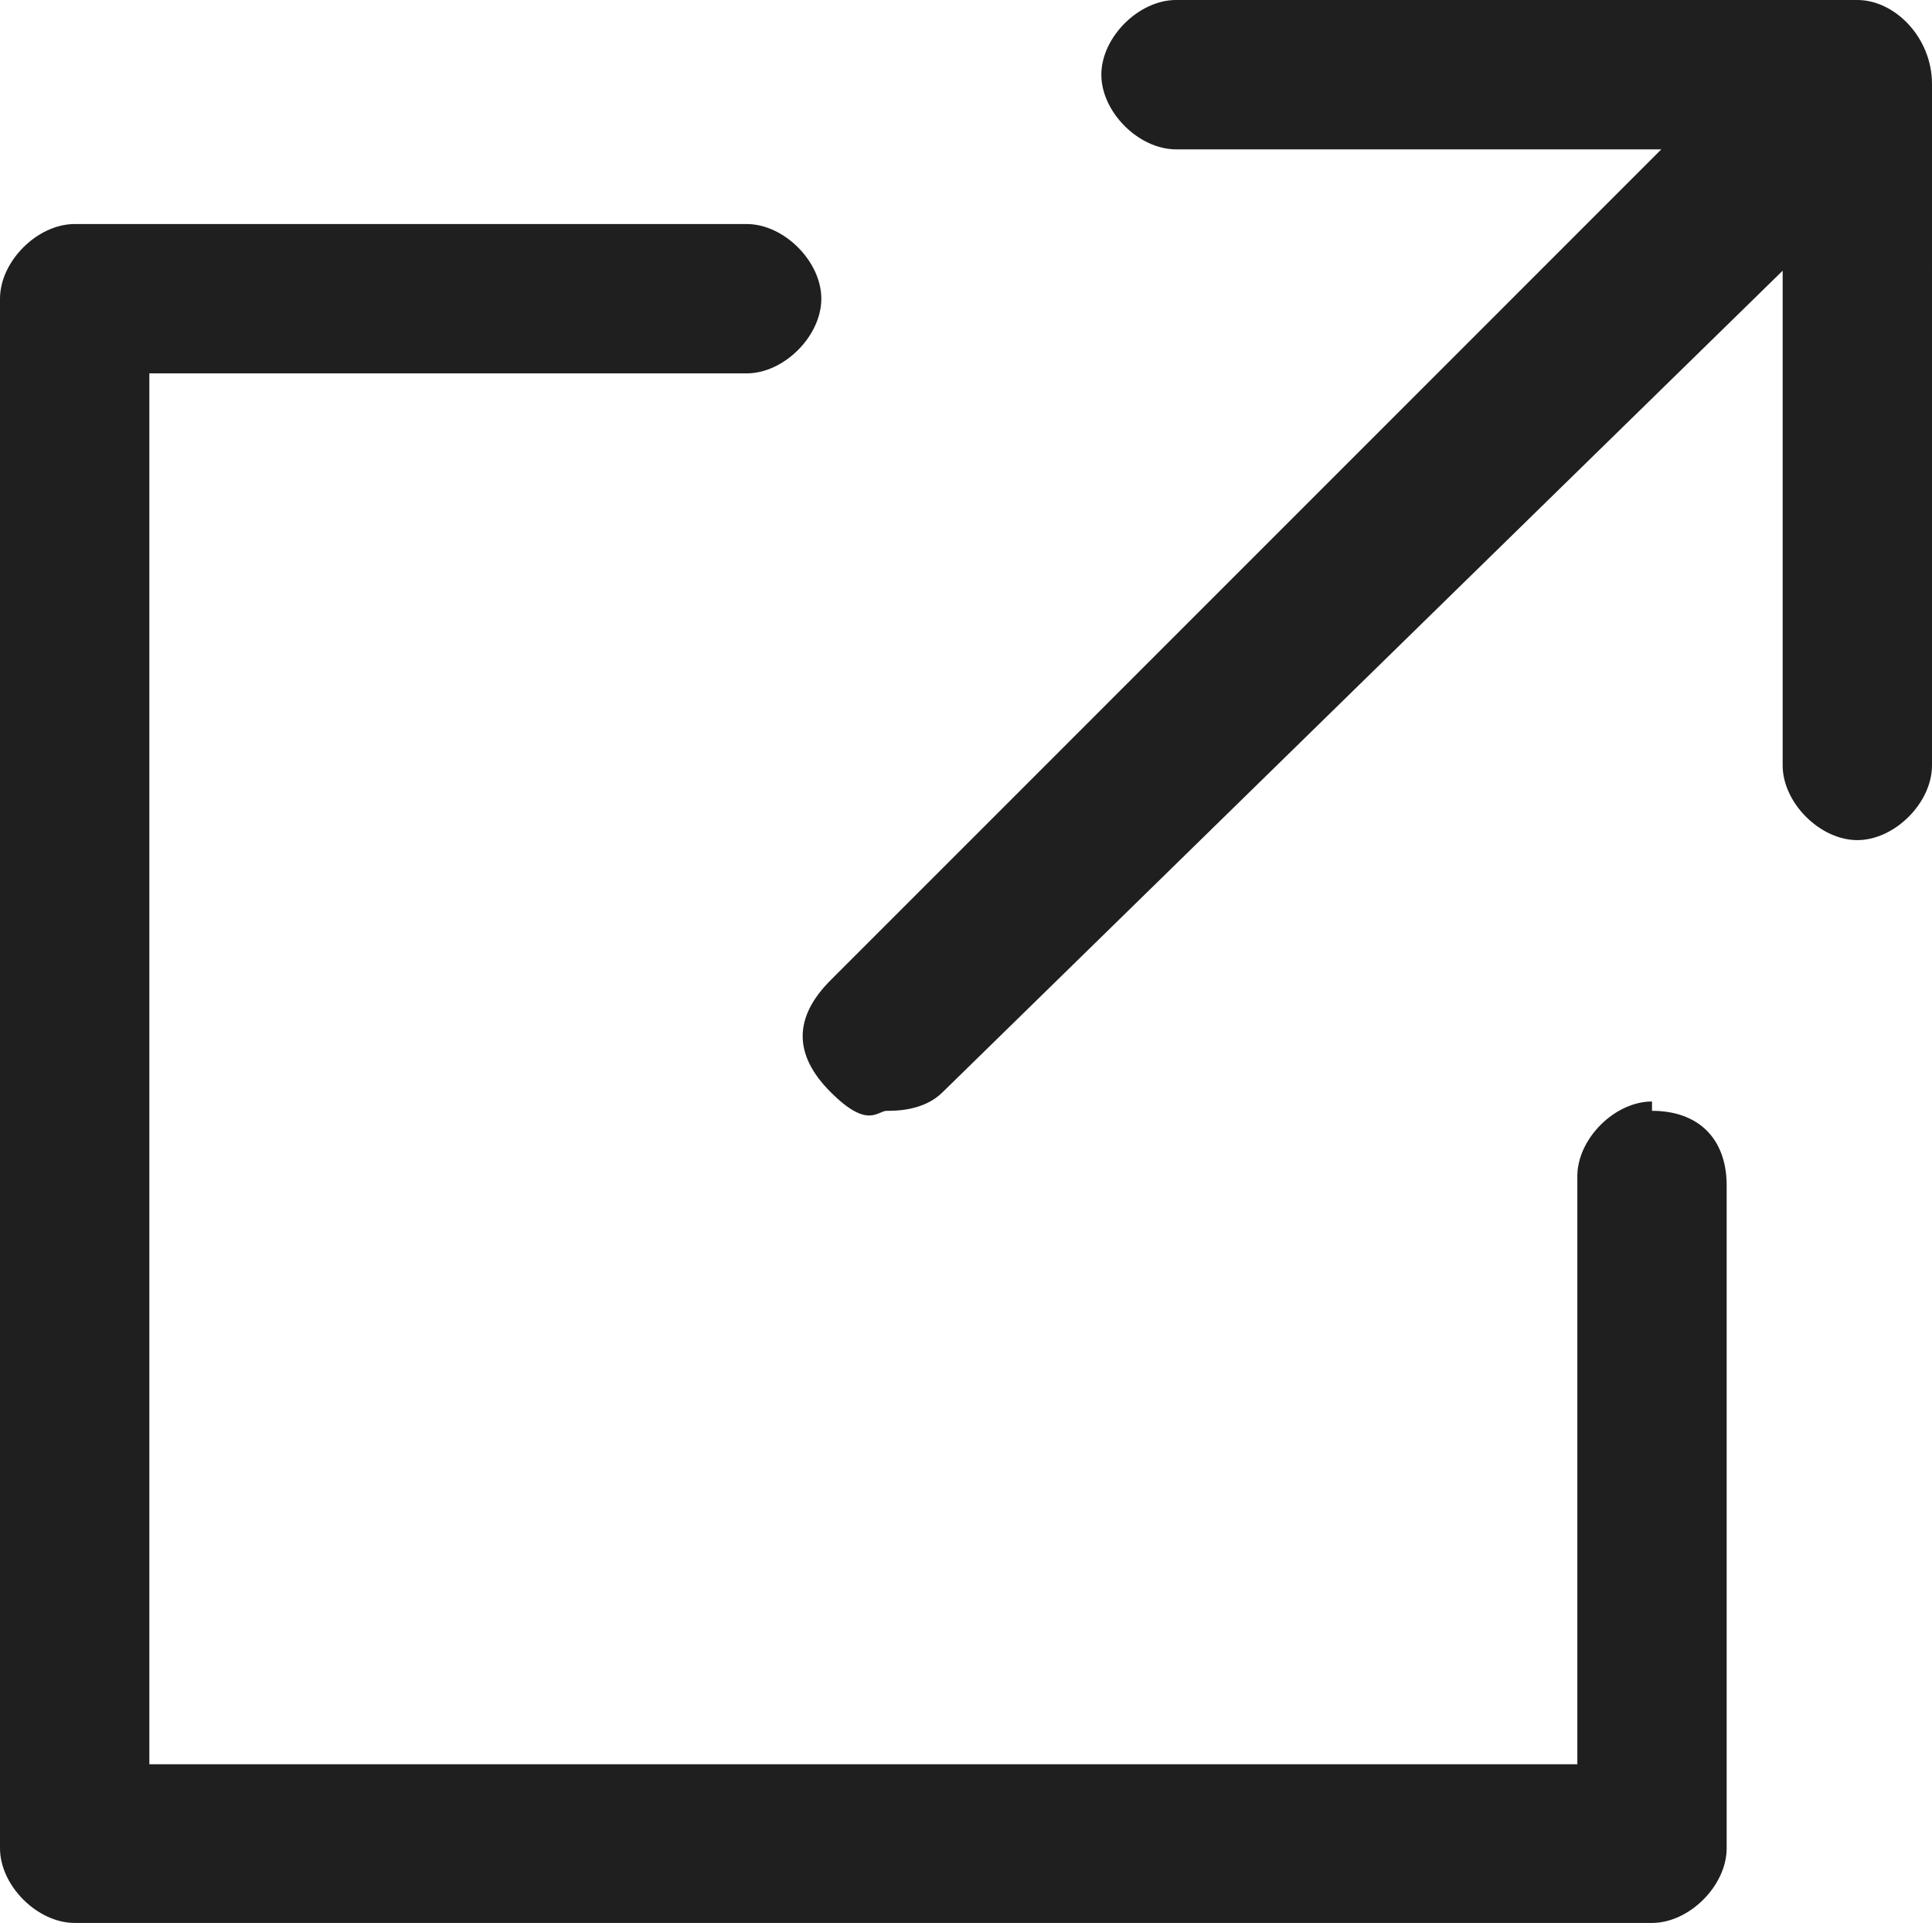
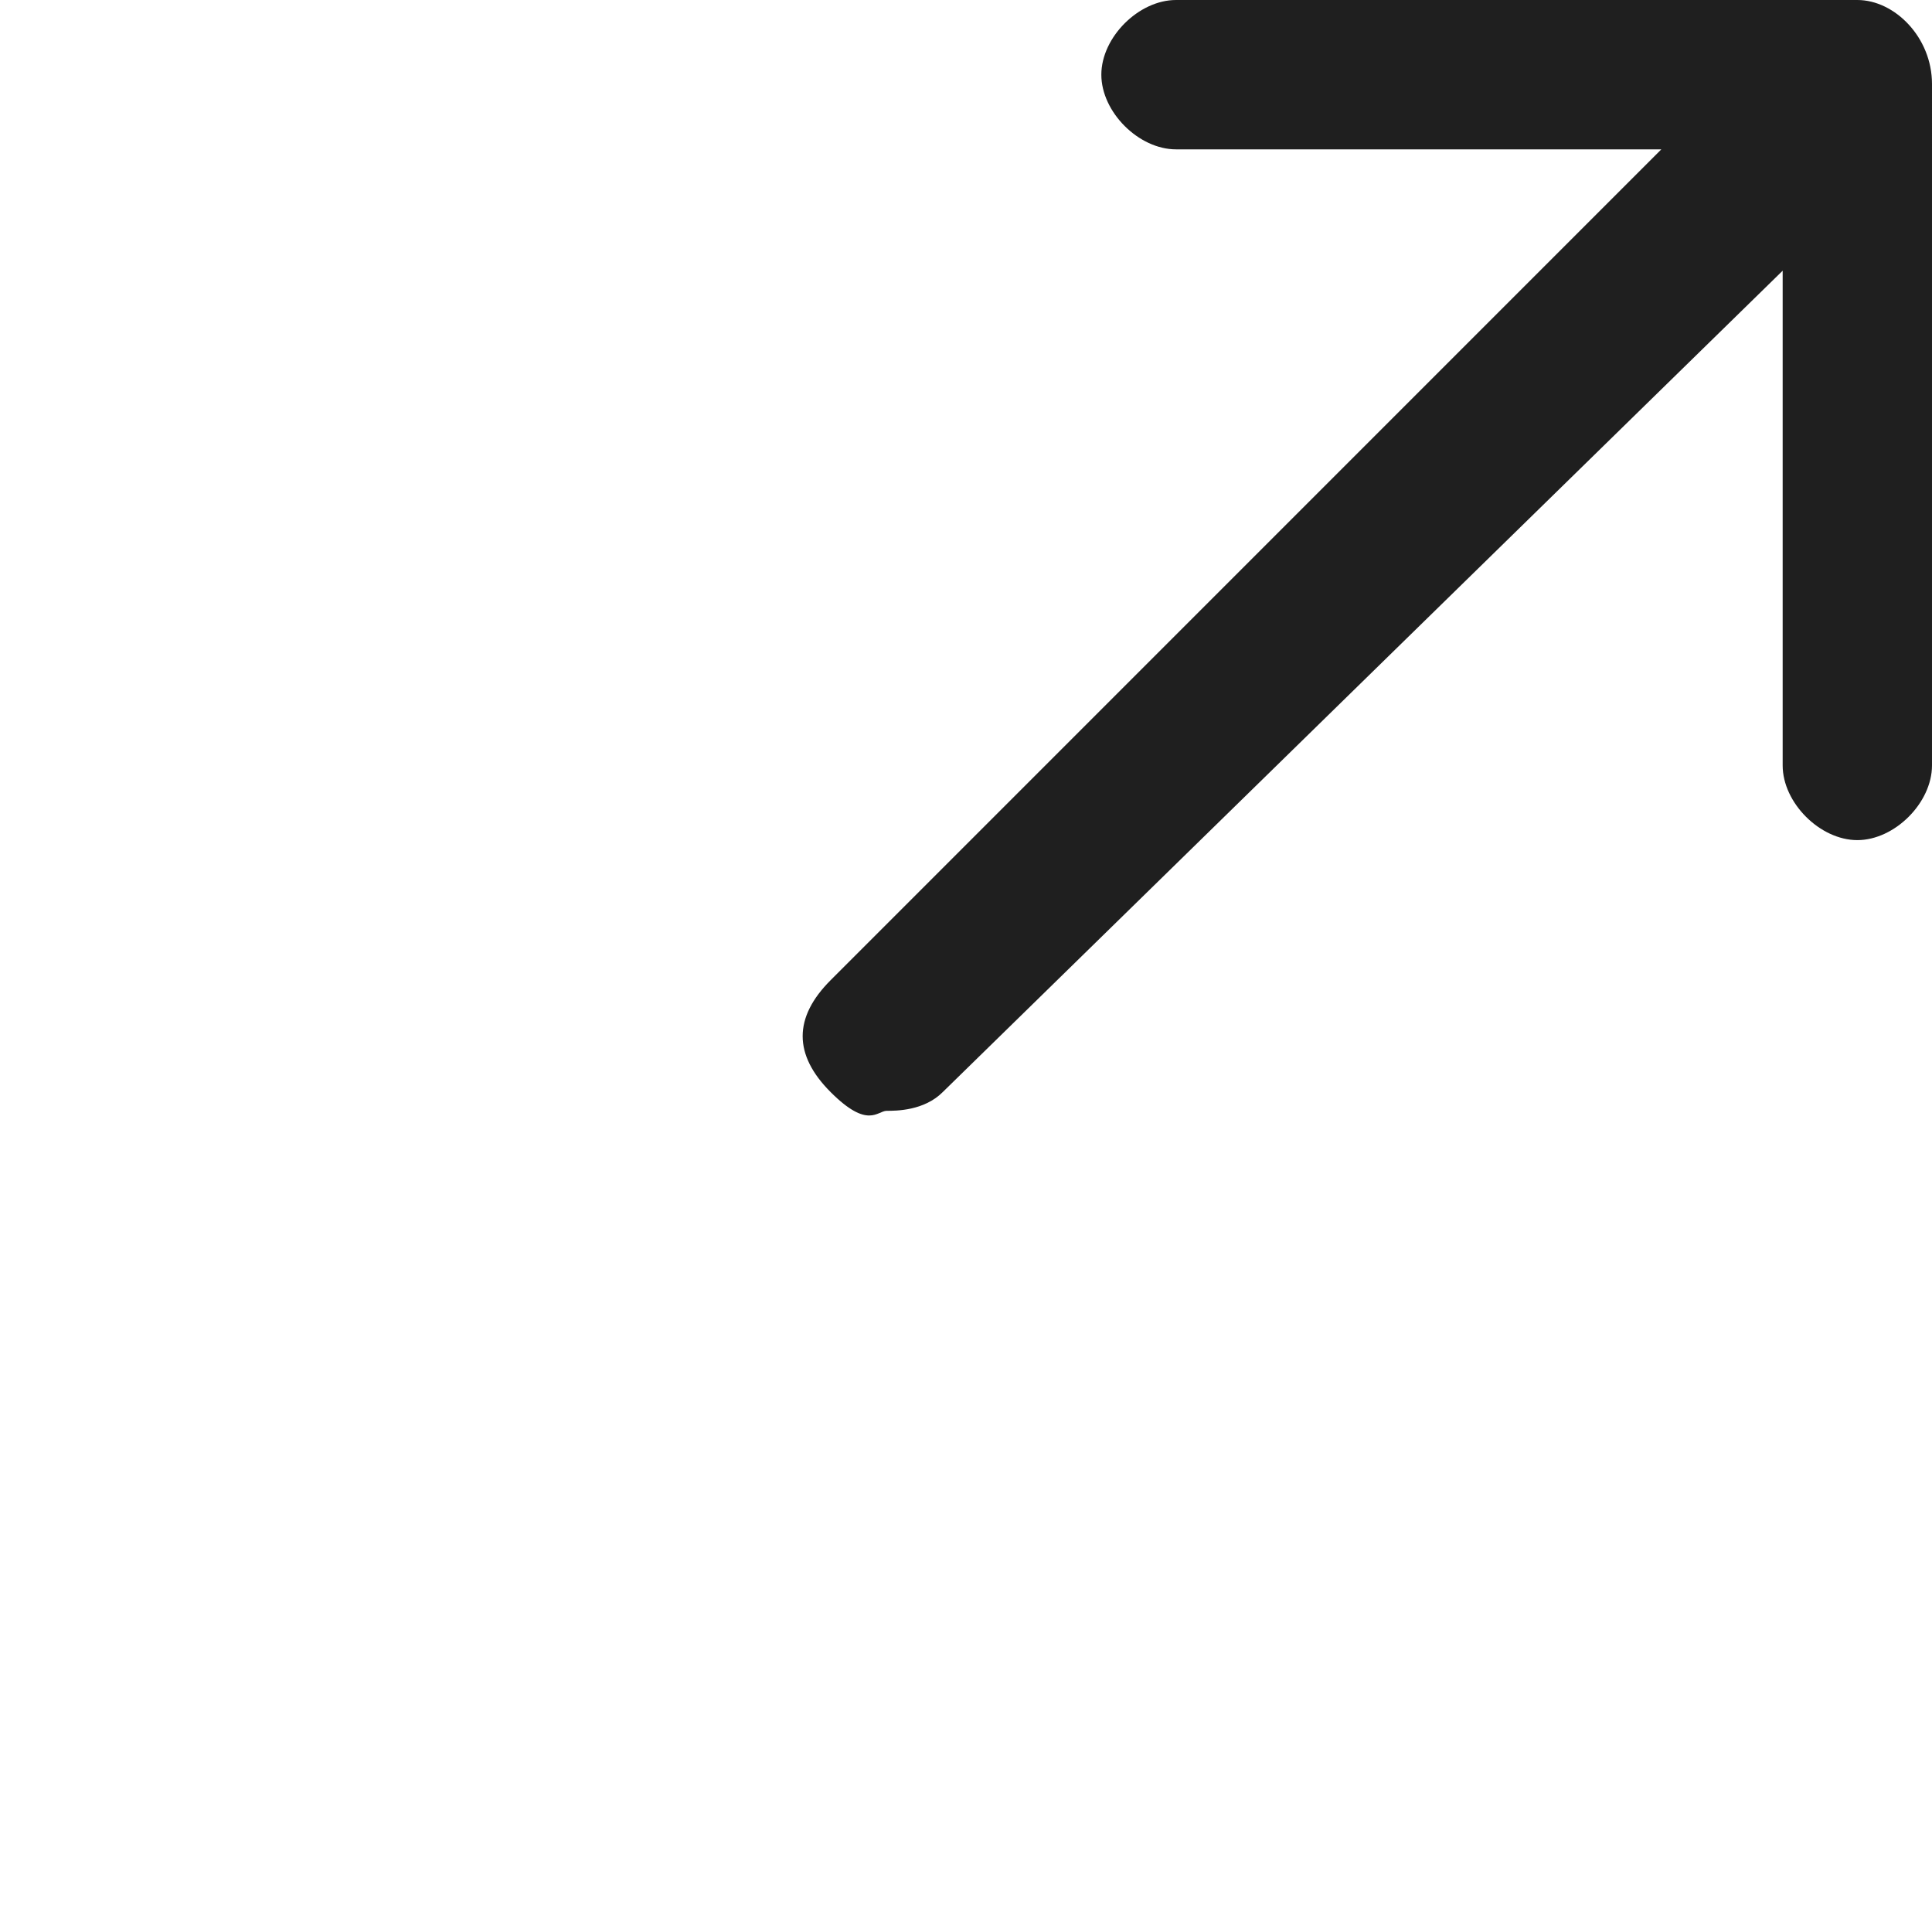
<svg xmlns="http://www.w3.org/2000/svg" id="_レイヤー_2" data-name="レイヤー_2" viewBox="0 0 20.7 20.6">
  <defs>
    <style>
      .cls-1 {
        fill: #1f1f1f;
      }
    </style>
  </defs>
  <g id="_レイヤー_1-2" data-name="レイヤー_1">
    <g>
-       <path class="cls-1" d="M17.7,11.8c-.4,0-.8.4-.8.8v6.3H1.6V4h6.4c.4,0,.8-.4.8-.8s-.4-.8-.8-.8H.8c-.4,0-.8.4-.8.8v16.6c0,.4.4.8.8.8h16.9c.4,0,.8-.4.8-.8v-7.1c0-.5-.3-.8-.8-.8Z" />
      <path class="cls-1" d="M19.9,0h-7.3c-.4,0-.8.4-.8.8s.4.8.8.8h5.2l-8.9,8.9c-.4.4-.4.8,0,1.2s.5.2.6.2.4,0,.6-.2L19.1,2.9v5.3c0,.4.4.8.8.8s.8-.4.8-.8V.9c0-.5-.4-.9-.8-.9ZM9.2,11.5h0s0,0,0,0h0Z" />
    </g>
  </g>
</svg>